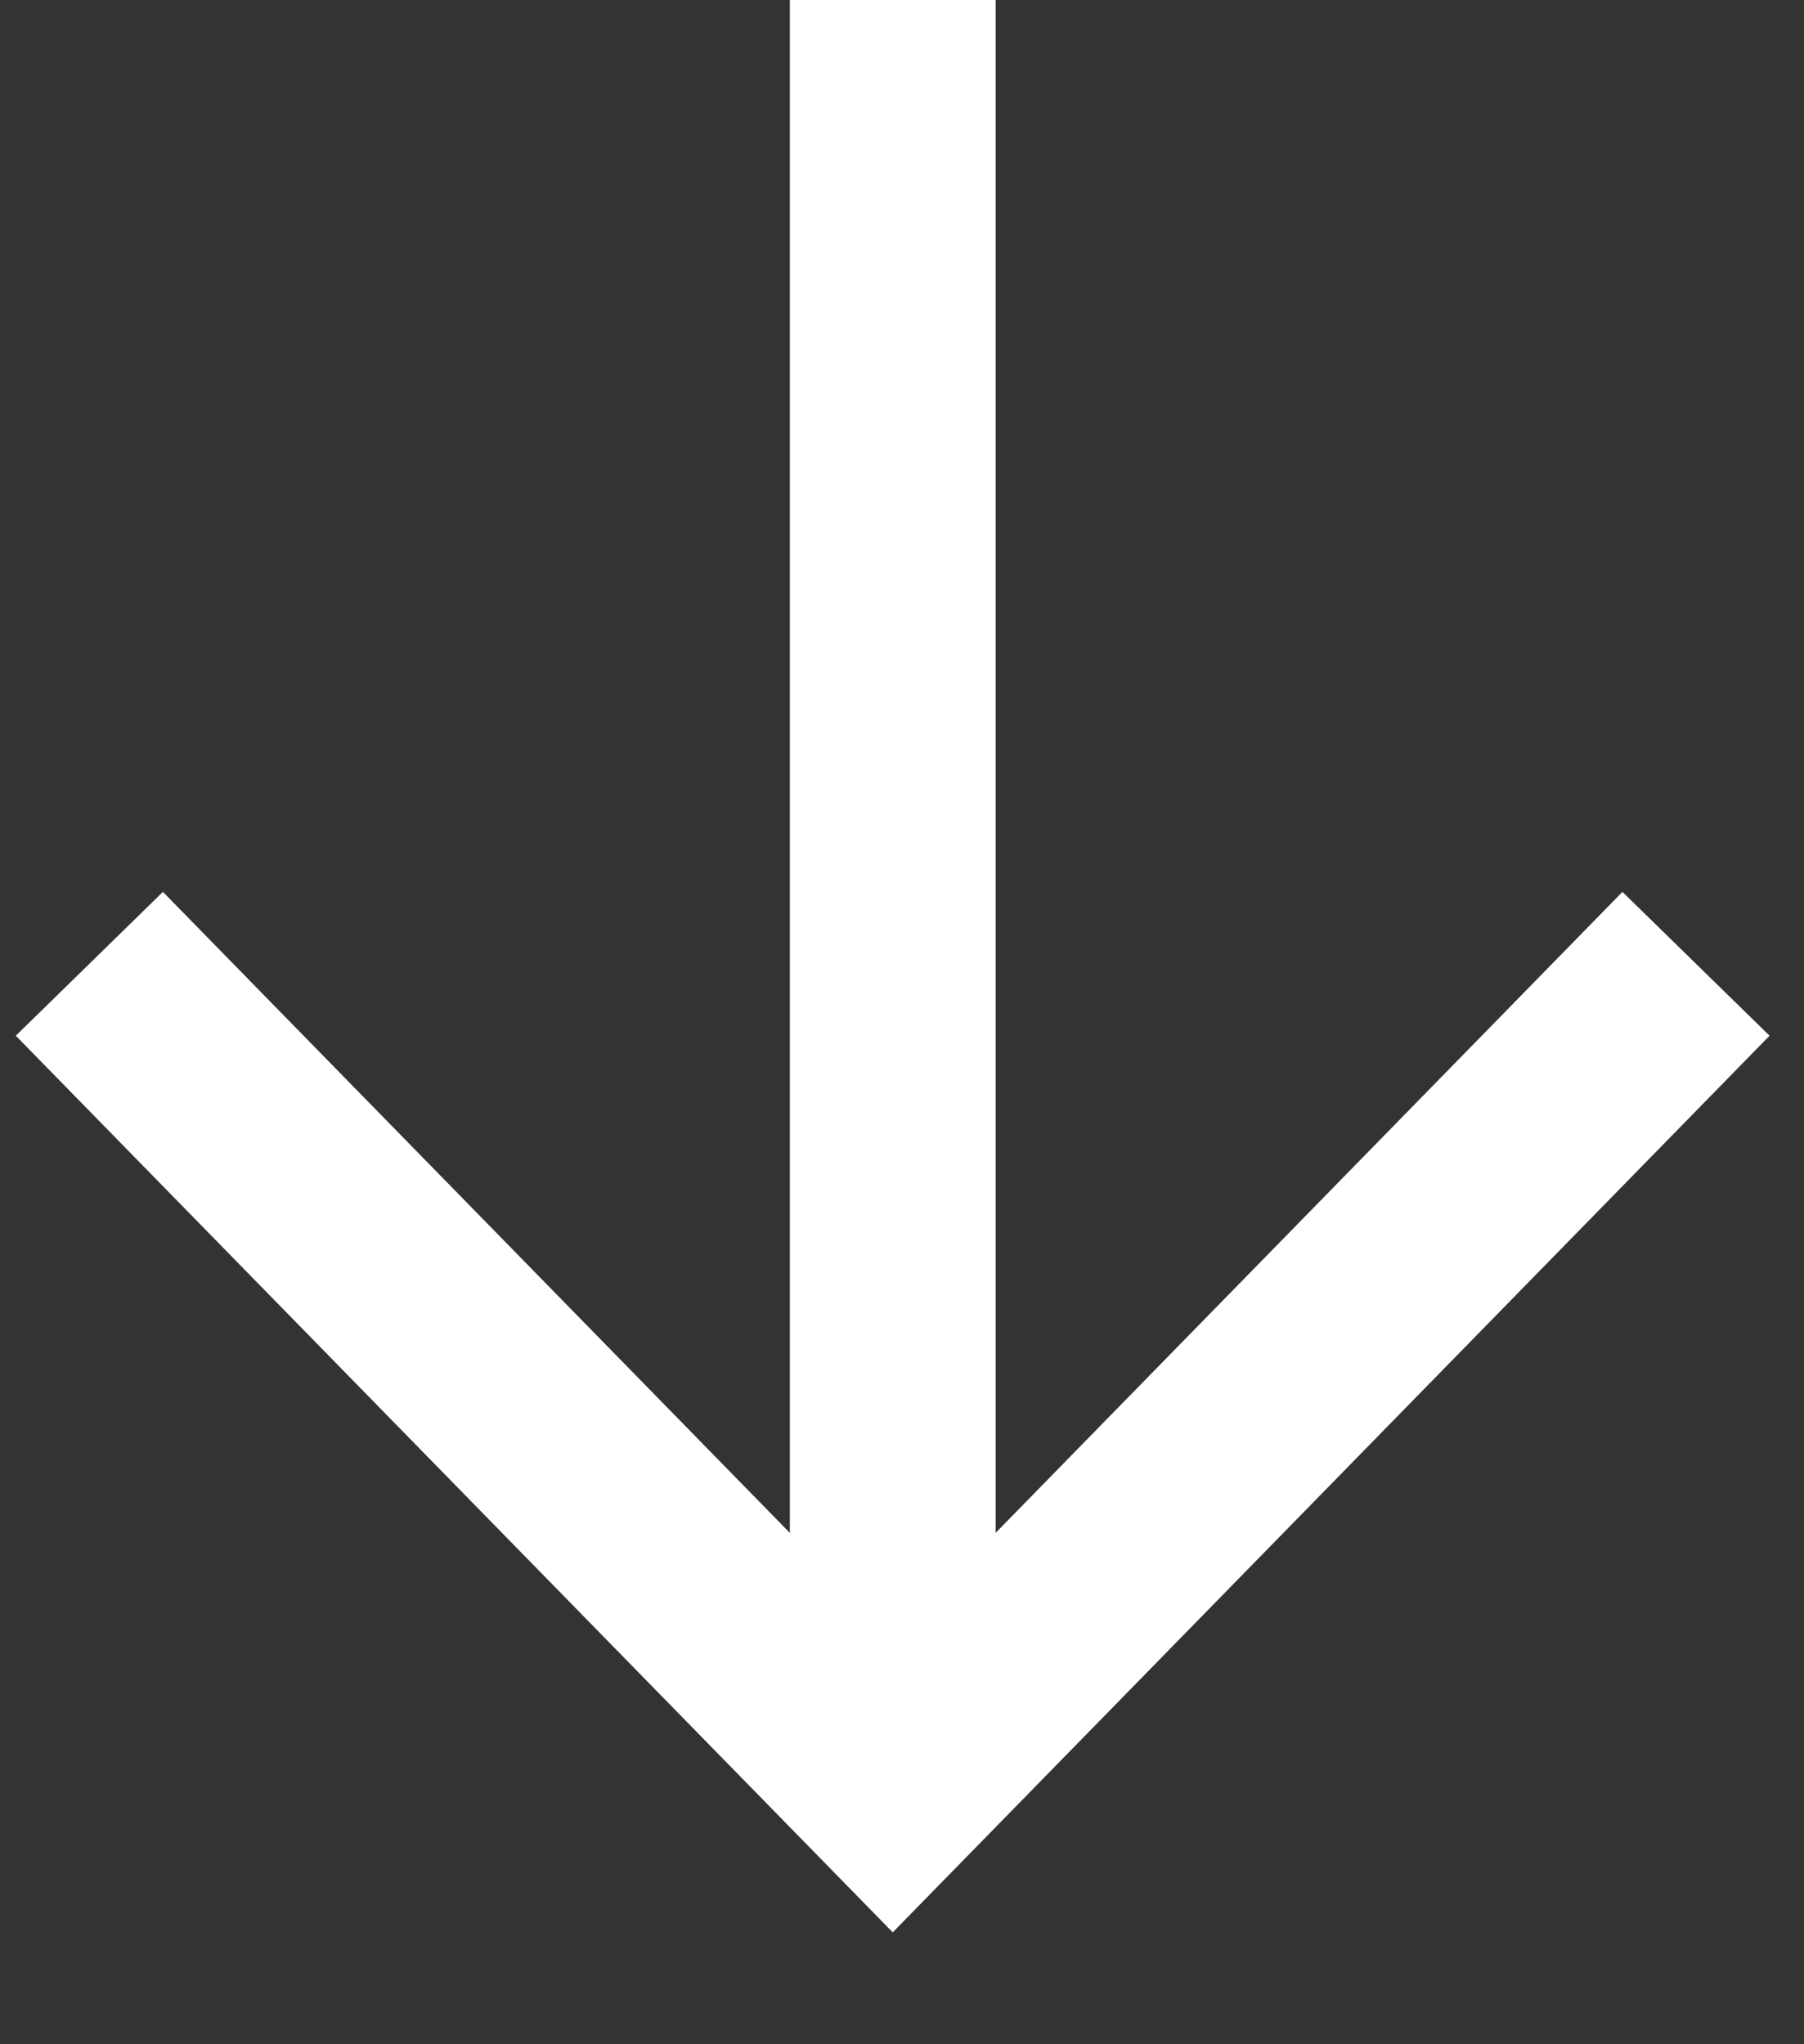
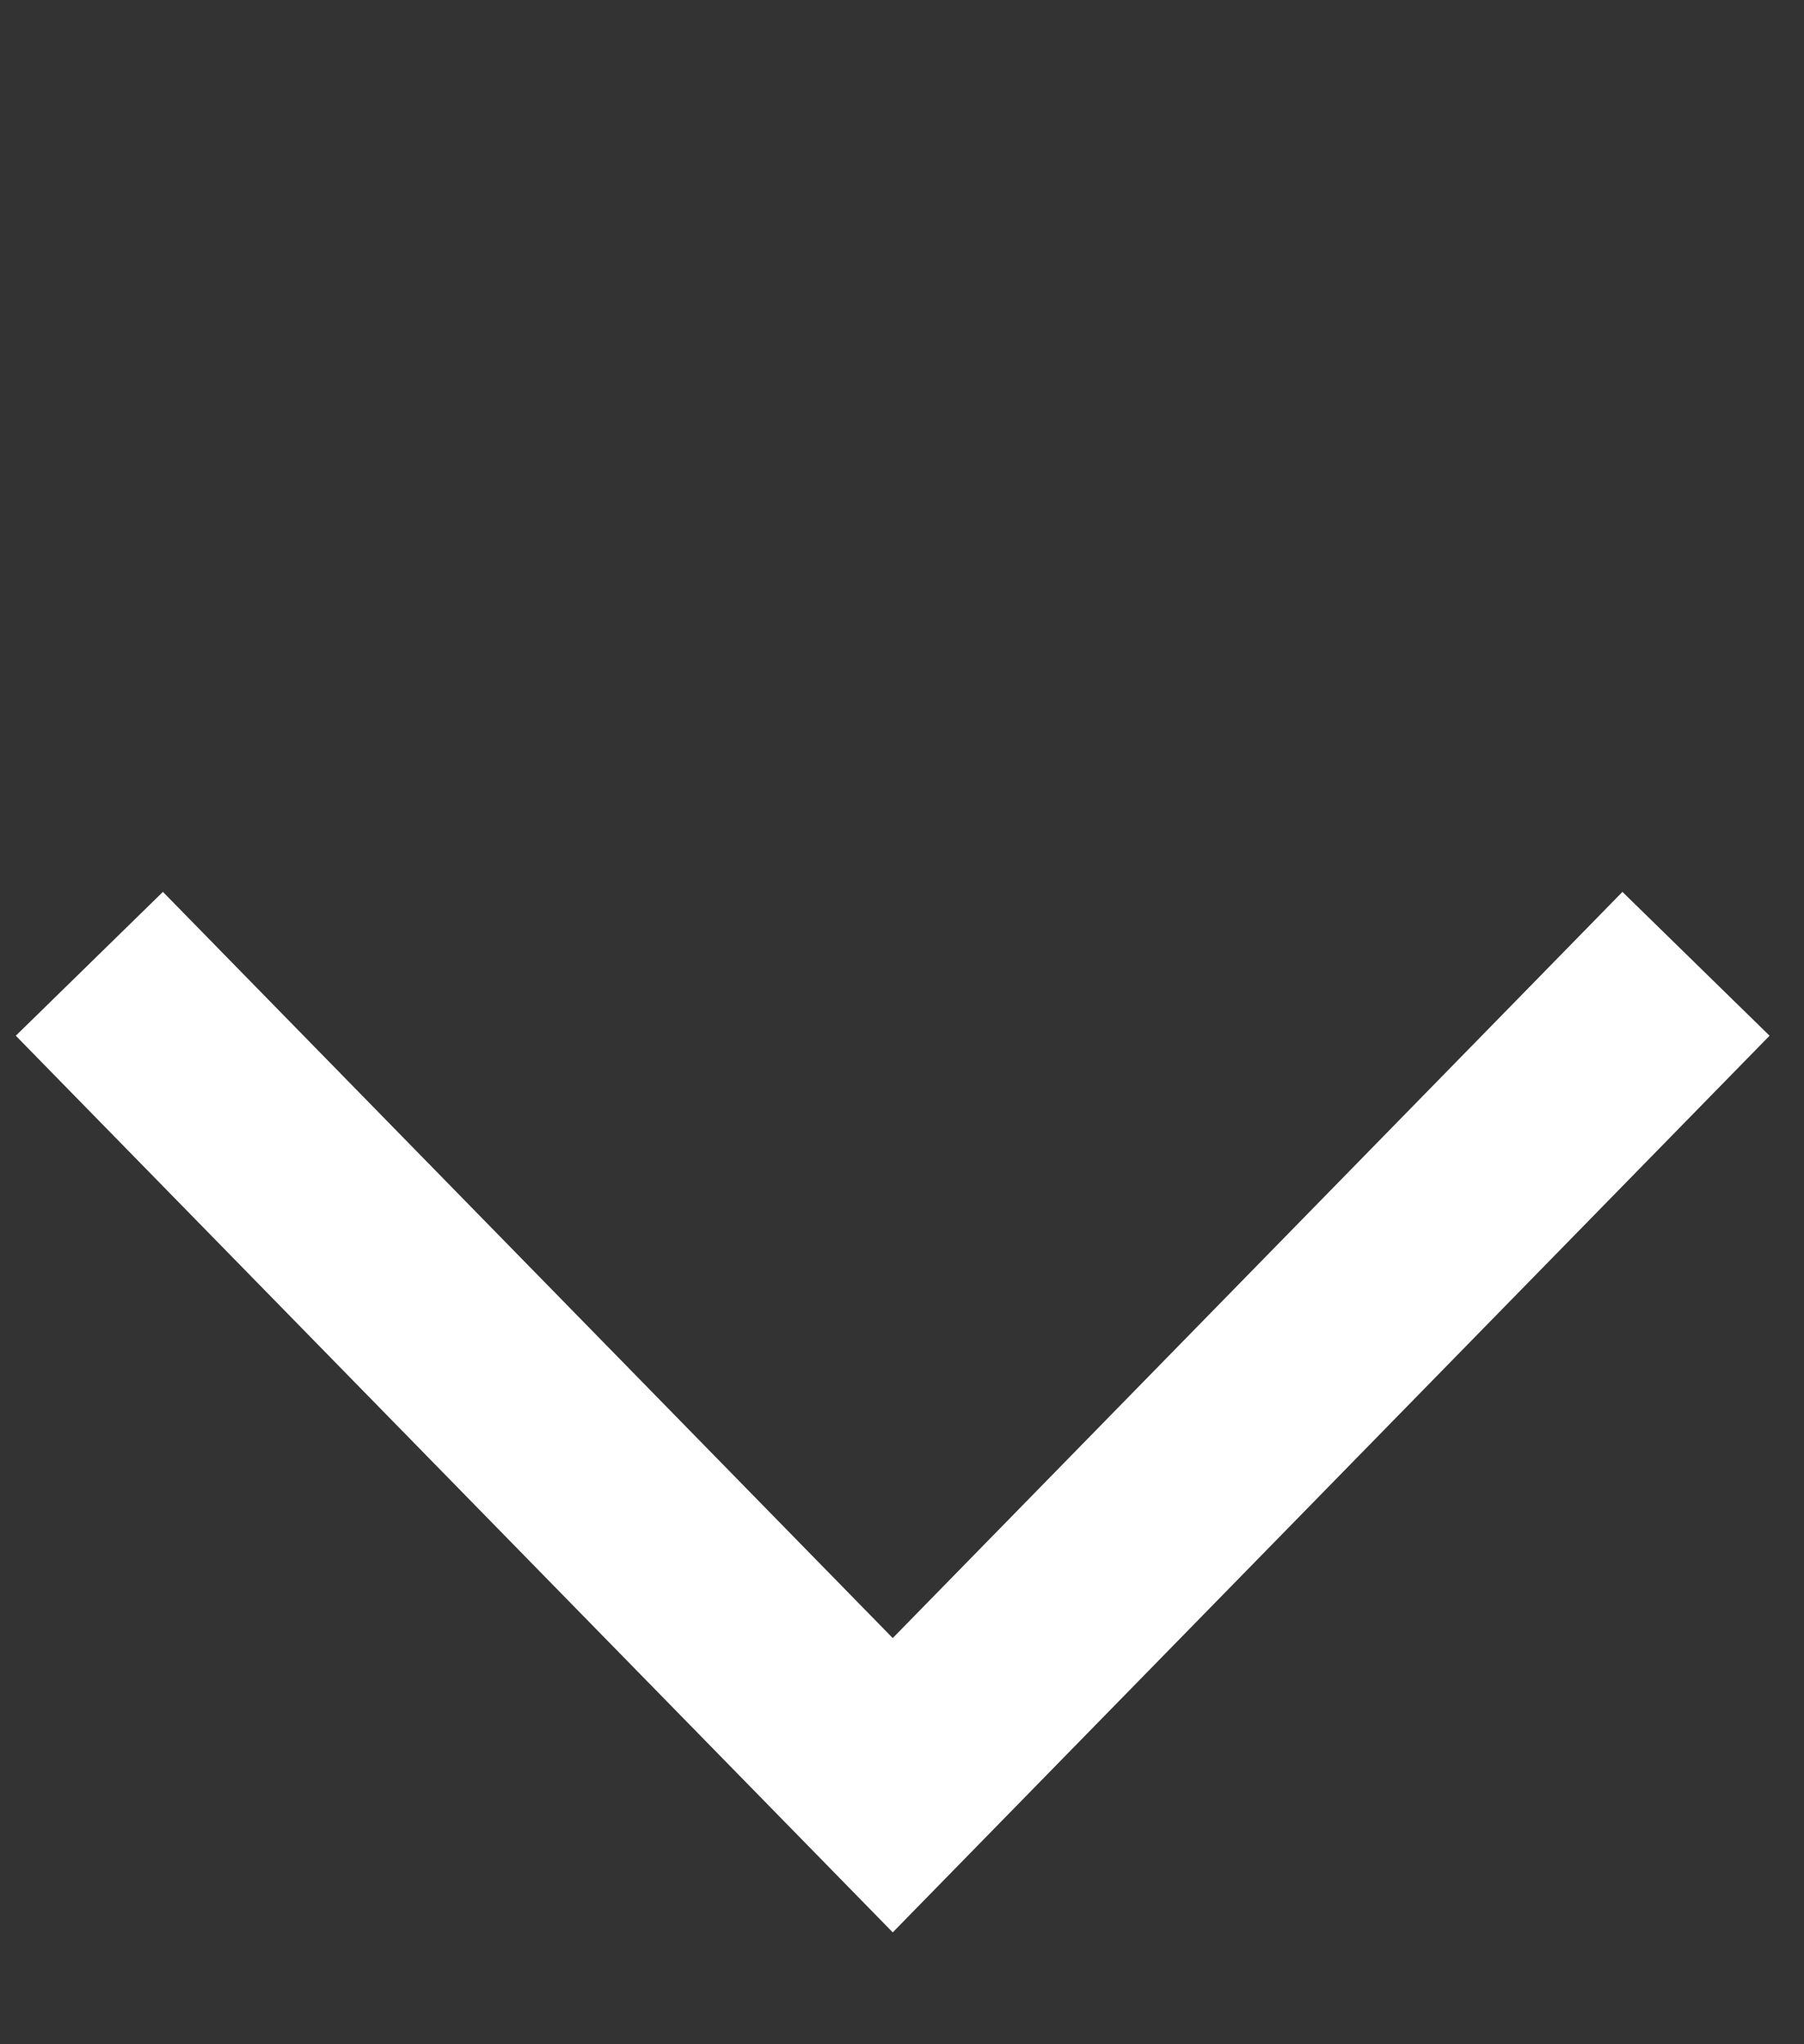
<svg xmlns="http://www.w3.org/2000/svg" width="15" height="17" viewBox="0 0 15 17" fill="none">
  <rect x="0" y="0" width="15" height="17" fill="#333333" stroke="none" />
  <path d="M14.102 8.015L7.423 14.846L0.743 8.015" stroke="white" stroke-width="1.711" stroke-miterlimit="10" />
-   <path d="M7.423 14.318L7.423 0" stroke="white" stroke-width="1.711" stroke-miterlimit="10" />
</svg>